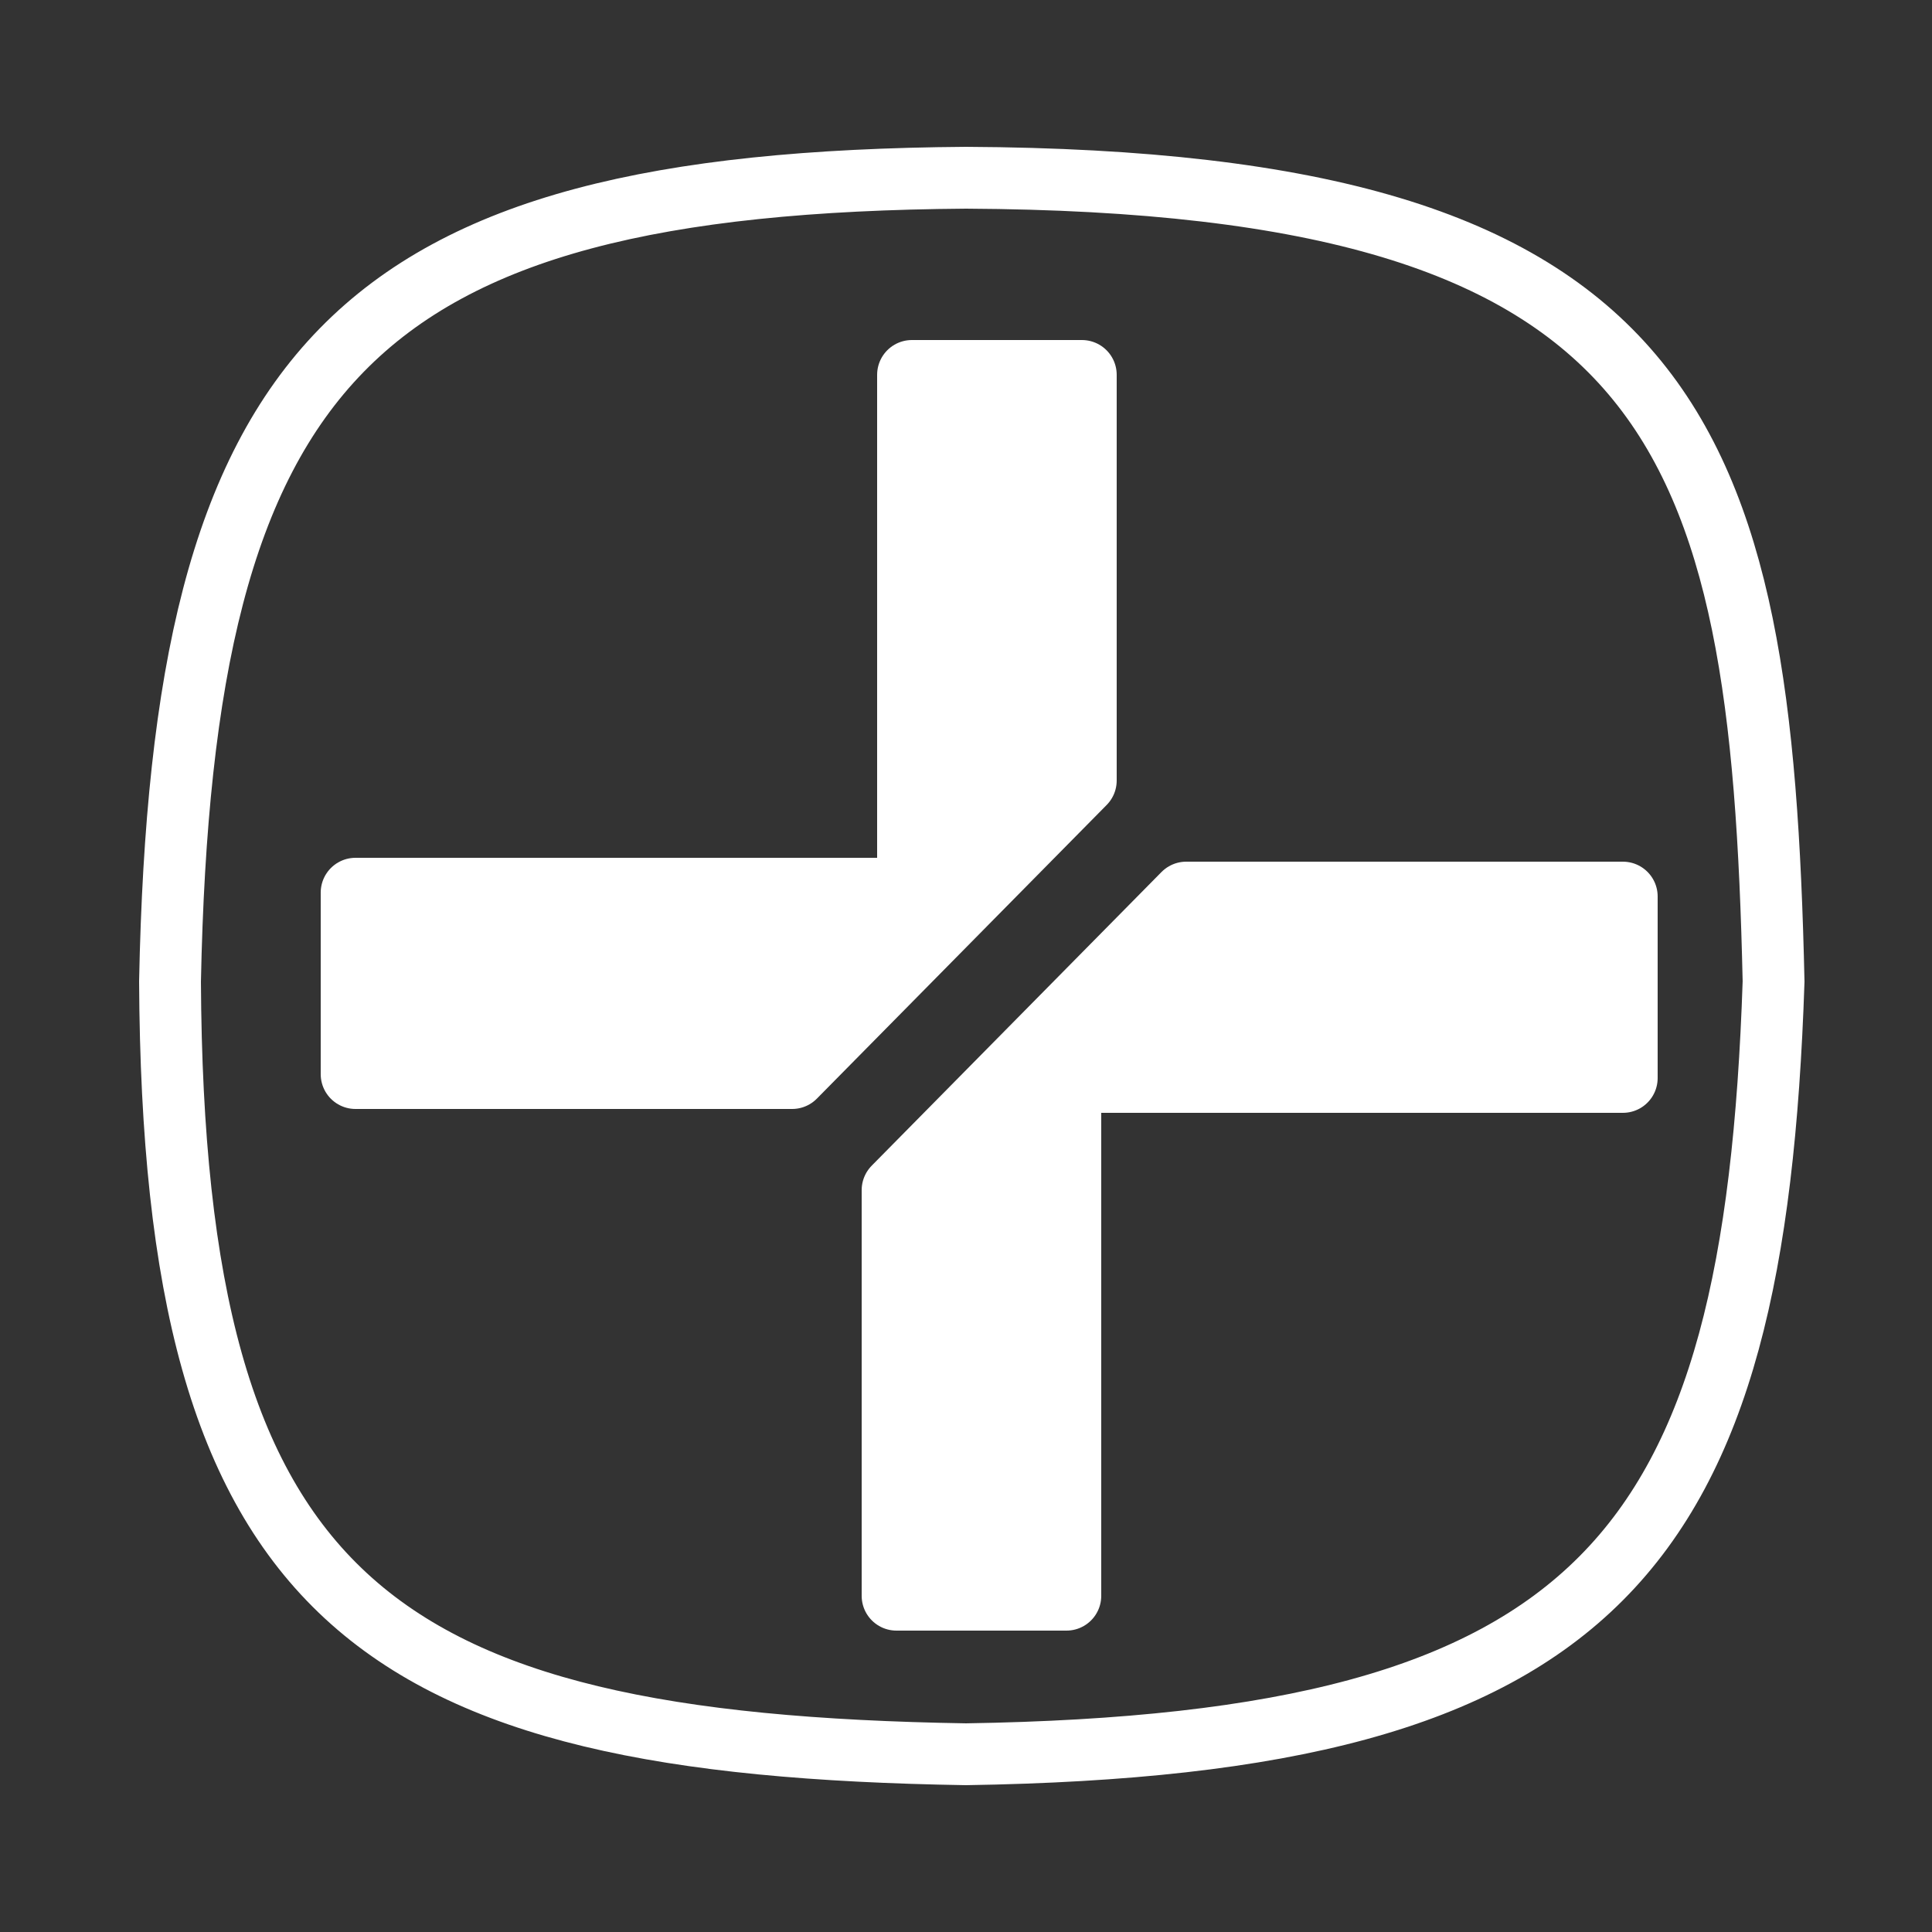
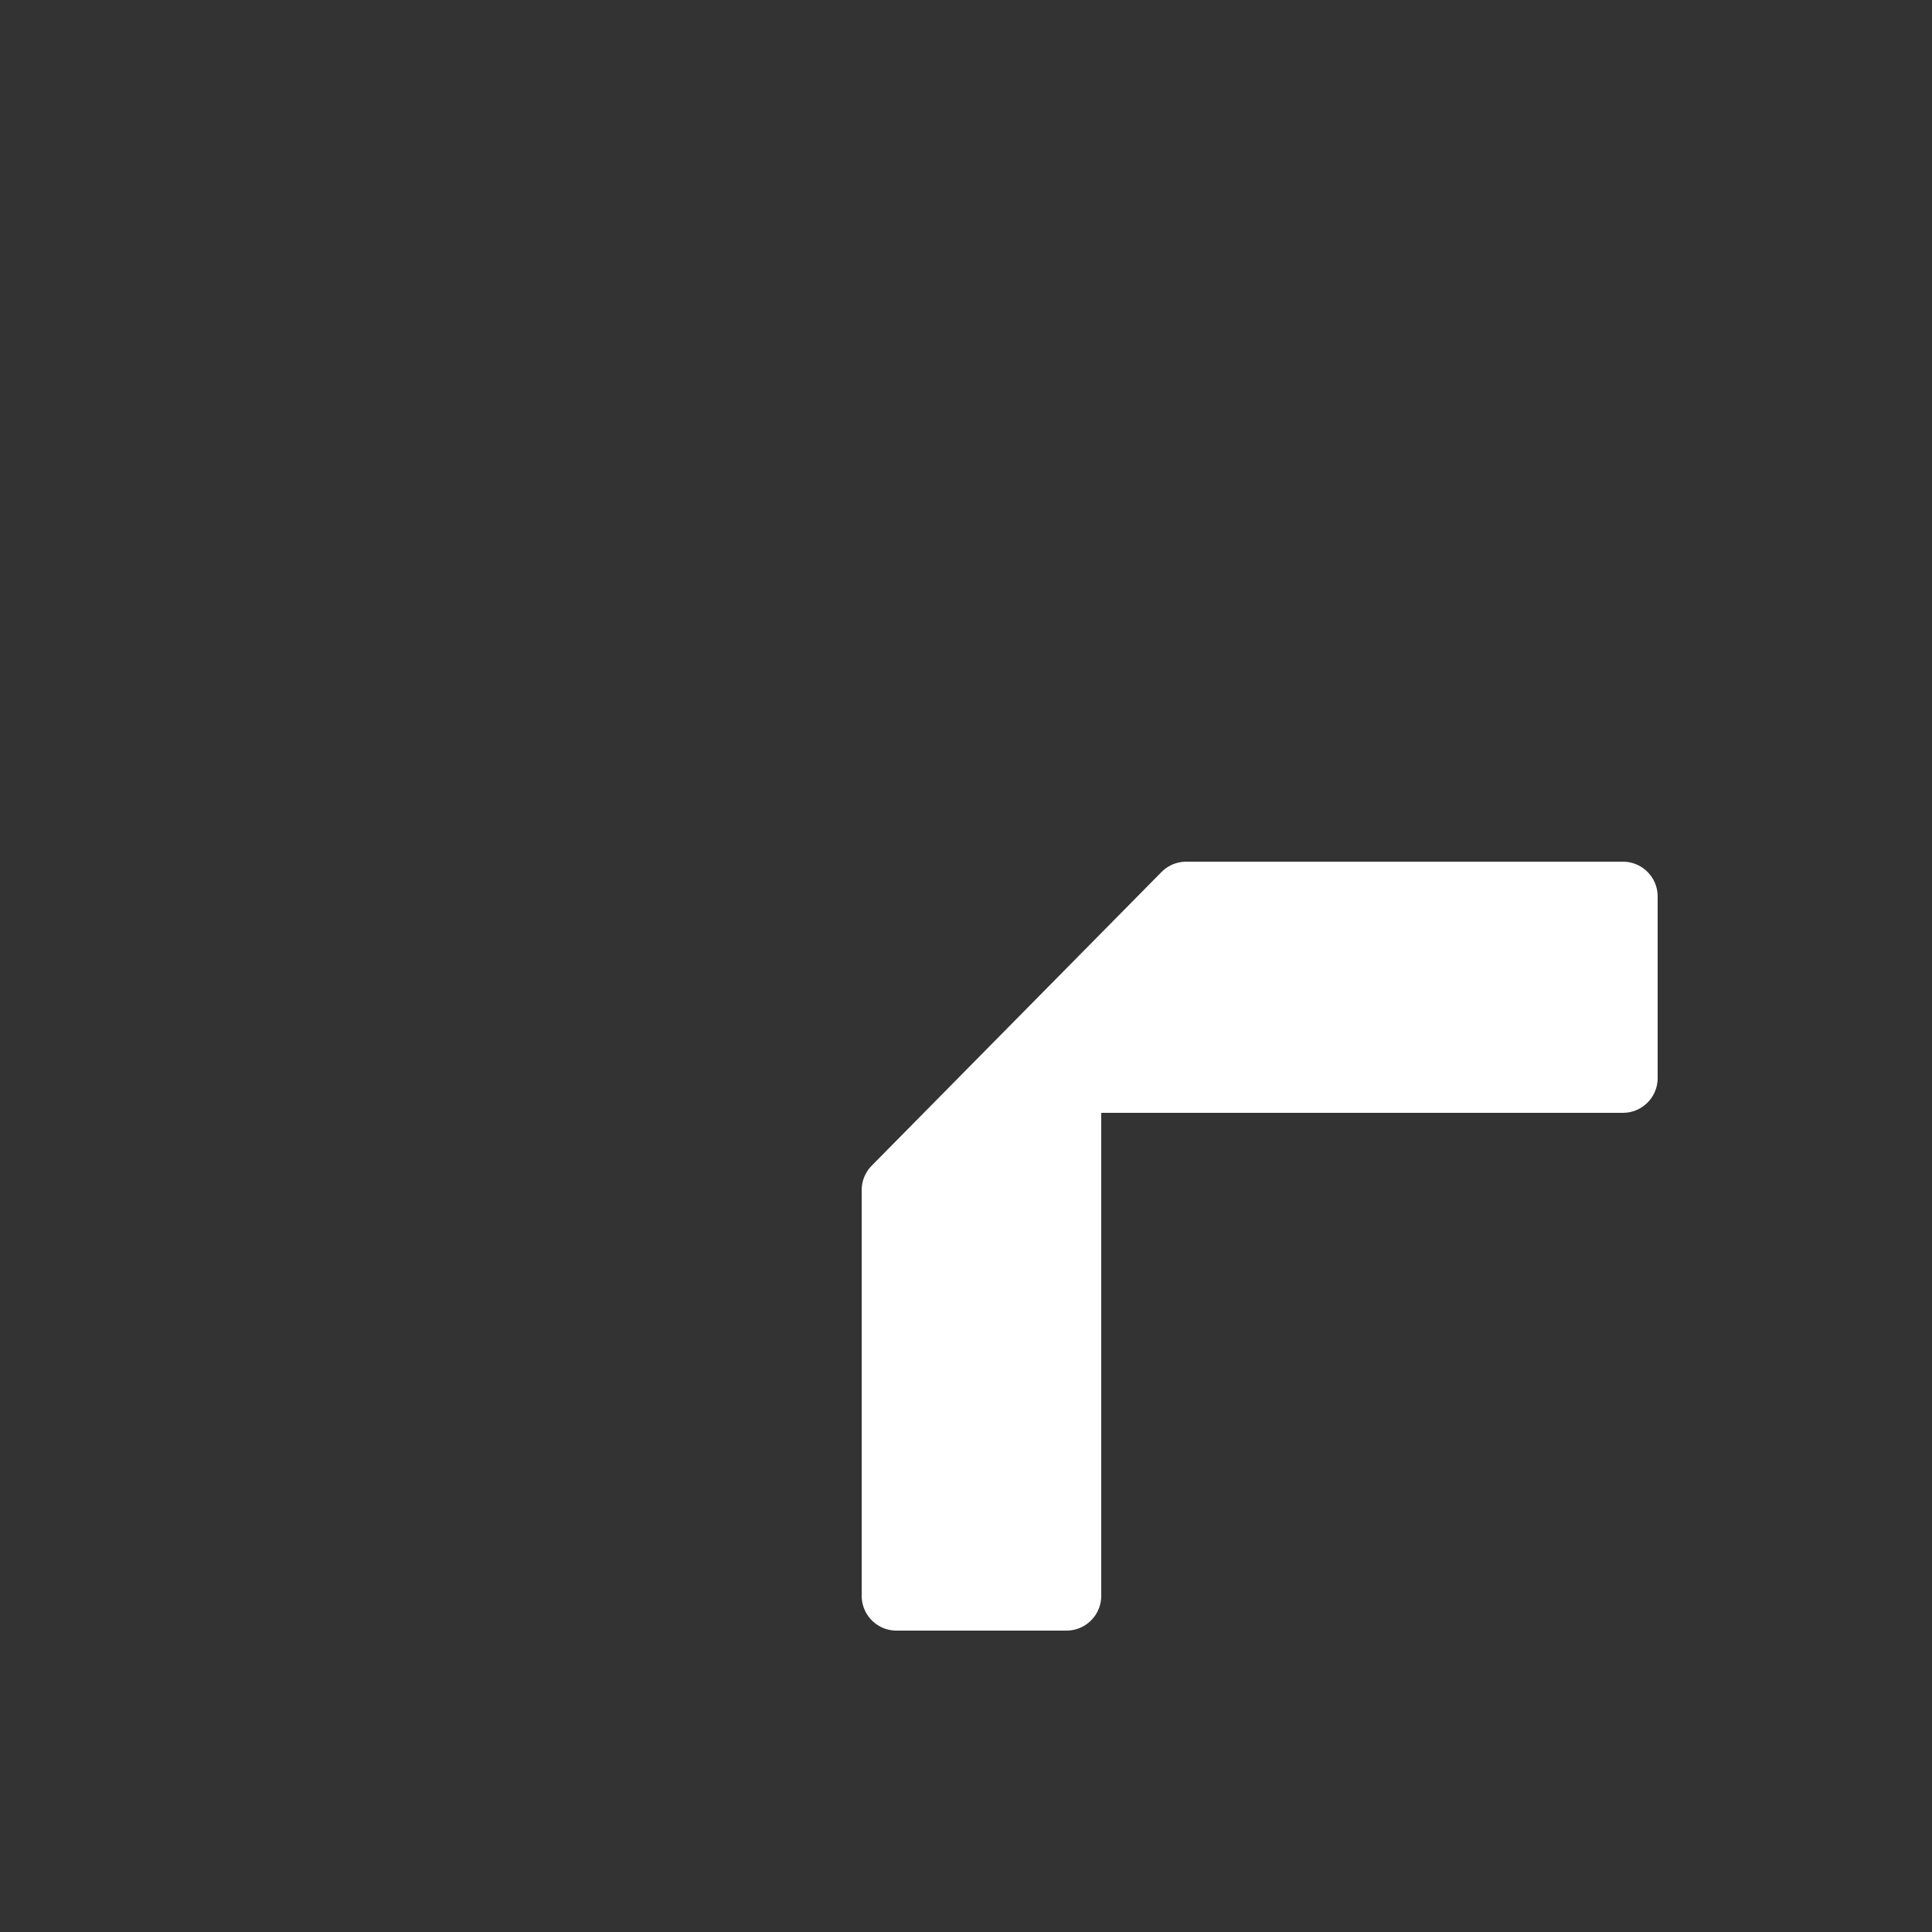
<svg xmlns="http://www.w3.org/2000/svg" width="250" height="250" viewBox="0 0 250 250" fill="none">
  <rect x="0" y="0" width="250" height="250" fill="#333333" stroke="none" />
-   <path d="M22 127C23.604 47.211 45.328 23.599 125 23C217.123 23.495 227.912 55.72 229.5 127C227.028 200.9 207.34 225.694 125 227C47.951 225.747 22.405 206.926 22 127Z" stroke="white" stroke-width="8" stroke-linecap="round" />
-   <path d="M140 48.5H118V115.5H46V139H102.5L140 101V48.5Z" fill="white" stroke="white" stroke-width="9" stroke-linecap="round" stroke-linejoin="round" />
  <path d="M116 206.5H138V139.5H210V116H153.5L116 154V206.5Z" fill="white" stroke="white" stroke-width="9" stroke-linecap="round" stroke-linejoin="round" />
</svg>